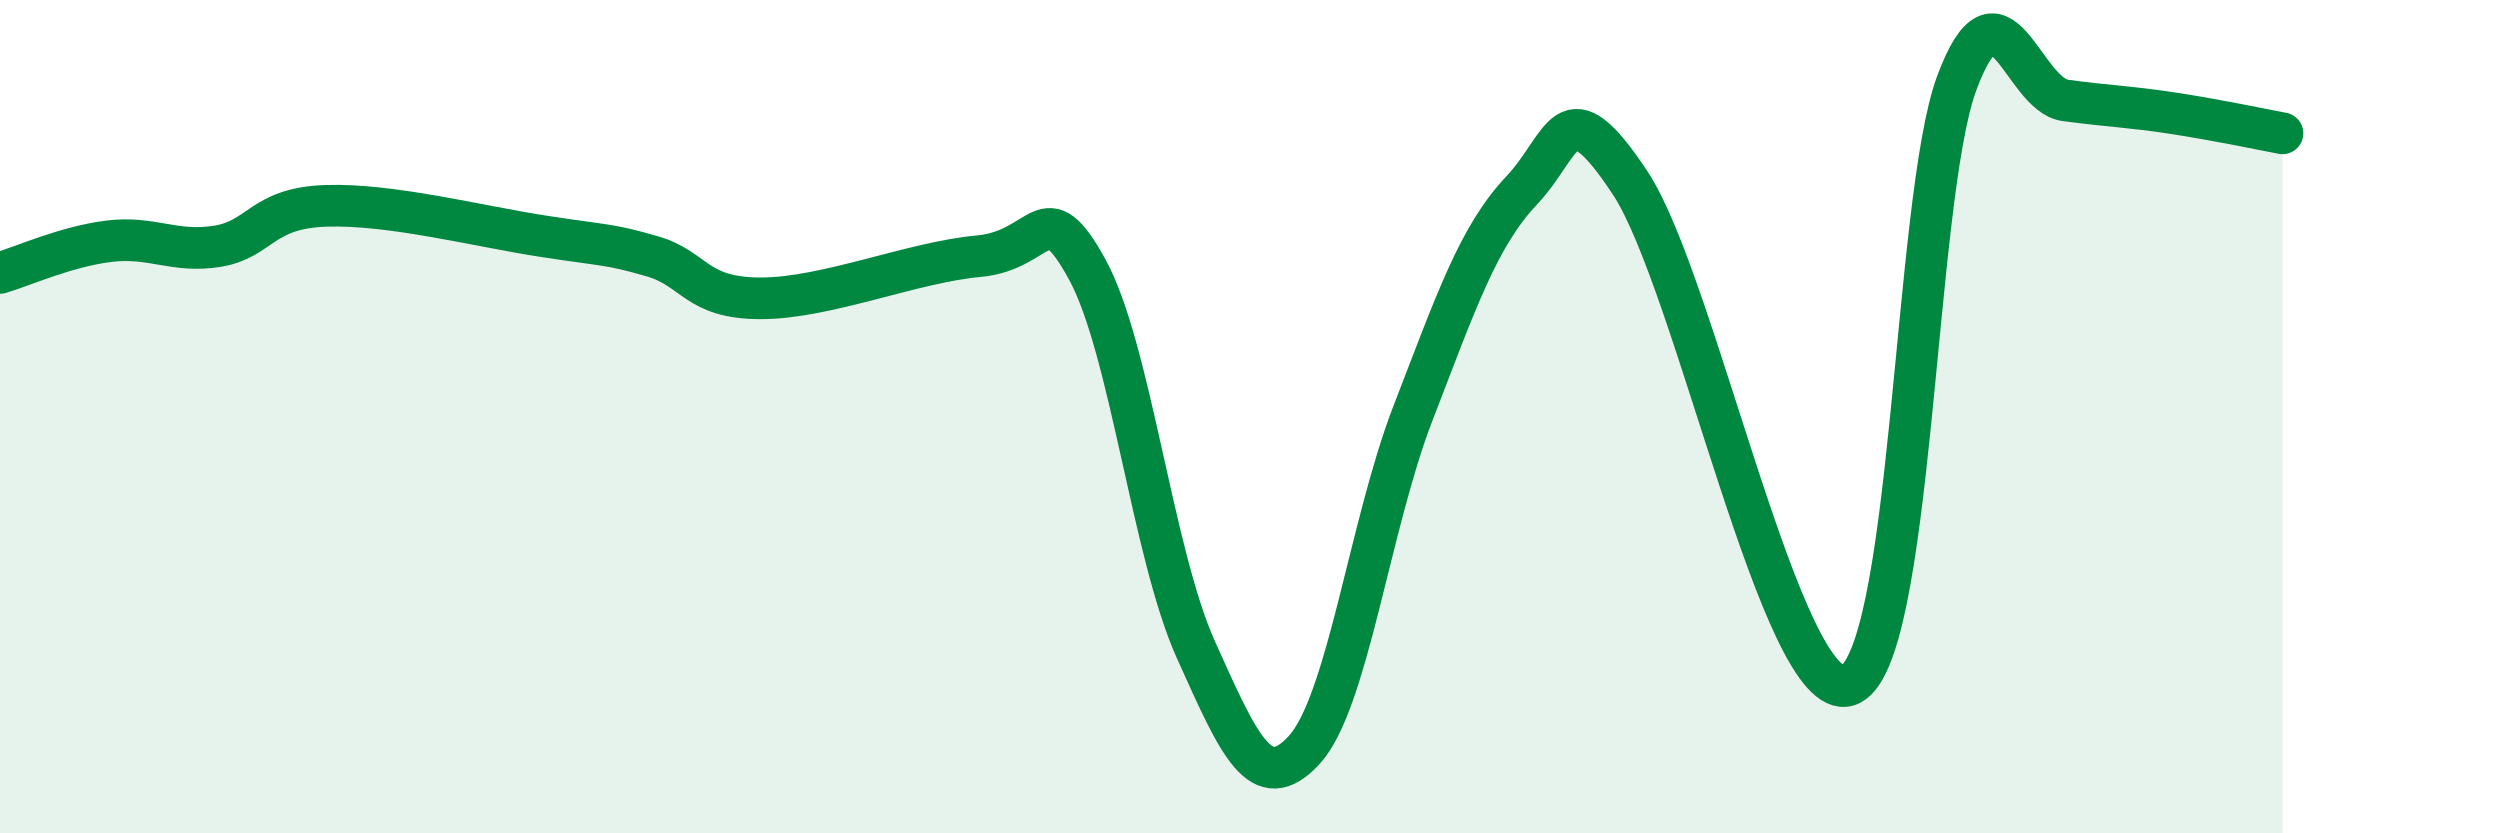
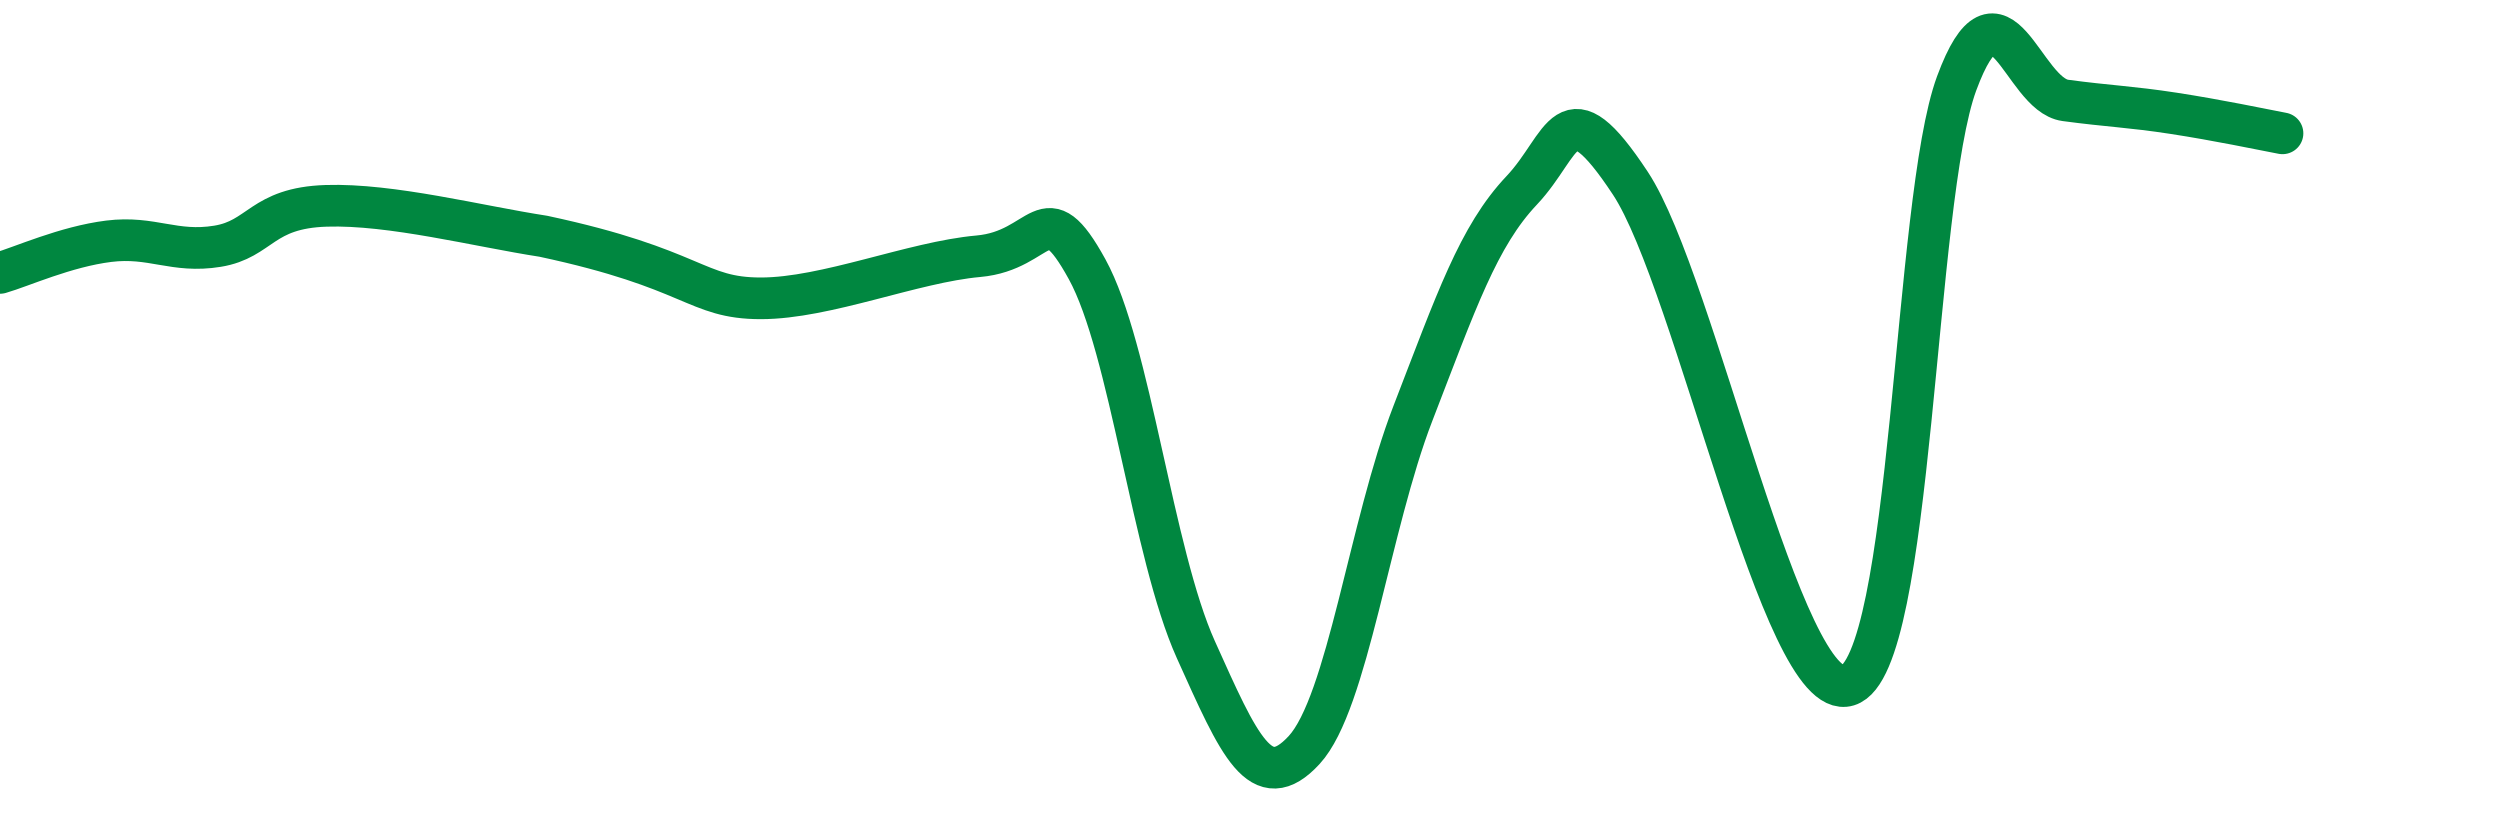
<svg xmlns="http://www.w3.org/2000/svg" width="60" height="20" viewBox="0 0 60 20">
-   <path d="M 0,6.55 C 0.52,6.4 1.57,5.92 2.61,5.79 C 3.65,5.66 4.18,6.08 5.22,5.91 C 6.26,5.74 6.27,4.99 7.83,4.94 C 9.39,4.89 11.48,5.43 13.04,5.67 C 14.6,5.91 14.61,5.85 15.65,6.15 C 16.69,6.45 16.69,7.16 18.26,7.16 C 19.83,7.16 21.91,6.29 23.48,6.15 C 25.05,6.01 25.05,4.57 26.09,6.46 C 27.13,8.35 27.66,13.28 28.7,15.59 C 29.74,17.9 30.26,19.13 31.3,18 C 32.34,16.87 32.87,12.61 33.91,9.92 C 34.95,7.23 35.48,5.67 36.52,4.57 C 37.56,3.47 37.56,2.02 39.13,4.4 C 40.7,6.78 42.78,16.93 44.35,16.45 C 45.92,15.97 45.92,4.81 46.96,2 C 48,-0.81 48.53,2.27 49.57,2.41 C 50.61,2.55 51.13,2.56 52.17,2.72 C 53.21,2.88 54.26,3.1 54.78,3.2L54.78 20L0 20Z" fill="#008740" opacity="0.1" stroke-linecap="round" stroke-linejoin="round" />
-   <path d="M 0,6.55 C 0.52,6.4 1.57,5.92 2.61,5.79 C 3.65,5.66 4.18,6.08 5.22,5.91 C 6.26,5.74 6.27,4.99 7.83,4.94 C 9.39,4.89 11.48,5.43 13.04,5.67 C 14.6,5.91 14.61,5.85 15.65,6.15 C 16.69,6.45 16.69,7.16 18.26,7.16 C 19.83,7.16 21.91,6.29 23.48,6.15 C 25.05,6.01 25.05,4.57 26.09,6.46 C 27.13,8.35 27.66,13.28 28.7,15.59 C 29.74,17.9 30.26,19.13 31.3,18 C 32.34,16.87 32.87,12.61 33.91,9.92 C 34.95,7.23 35.48,5.67 36.52,4.57 C 37.56,3.47 37.56,2.02 39.13,4.4 C 40.7,6.78 42.78,16.93 44.35,16.45 C 45.92,15.97 45.92,4.81 46.96,2 C 48,-0.81 48.53,2.27 49.57,2.41 C 50.61,2.55 51.13,2.56 52.17,2.72 C 53.21,2.88 54.26,3.1 54.78,3.2" stroke="#008740" stroke-width="1" fill="none" stroke-linecap="round" stroke-linejoin="round" />
+   <path d="M 0,6.55 C 0.52,6.4 1.57,5.92 2.61,5.79 C 3.65,5.66 4.18,6.08 5.22,5.91 C 6.26,5.74 6.27,4.99 7.83,4.94 C 9.39,4.89 11.48,5.43 13.04,5.67 C 16.69,6.45 16.69,7.16 18.26,7.16 C 19.83,7.16 21.91,6.29 23.48,6.15 C 25.05,6.01 25.05,4.57 26.09,6.46 C 27.13,8.35 27.66,13.28 28.7,15.59 C 29.74,17.9 30.26,19.13 31.3,18 C 32.34,16.87 32.87,12.61 33.91,9.92 C 34.95,7.23 35.48,5.67 36.52,4.57 C 37.56,3.47 37.56,2.02 39.13,4.4 C 40.7,6.78 42.78,16.93 44.35,16.45 C 45.92,15.97 45.92,4.81 46.96,2 C 48,-0.81 48.53,2.27 49.57,2.41 C 50.61,2.55 51.13,2.56 52.17,2.72 C 53.21,2.88 54.26,3.1 54.78,3.2" stroke="#008740" stroke-width="1" fill="none" stroke-linecap="round" stroke-linejoin="round" />
</svg>